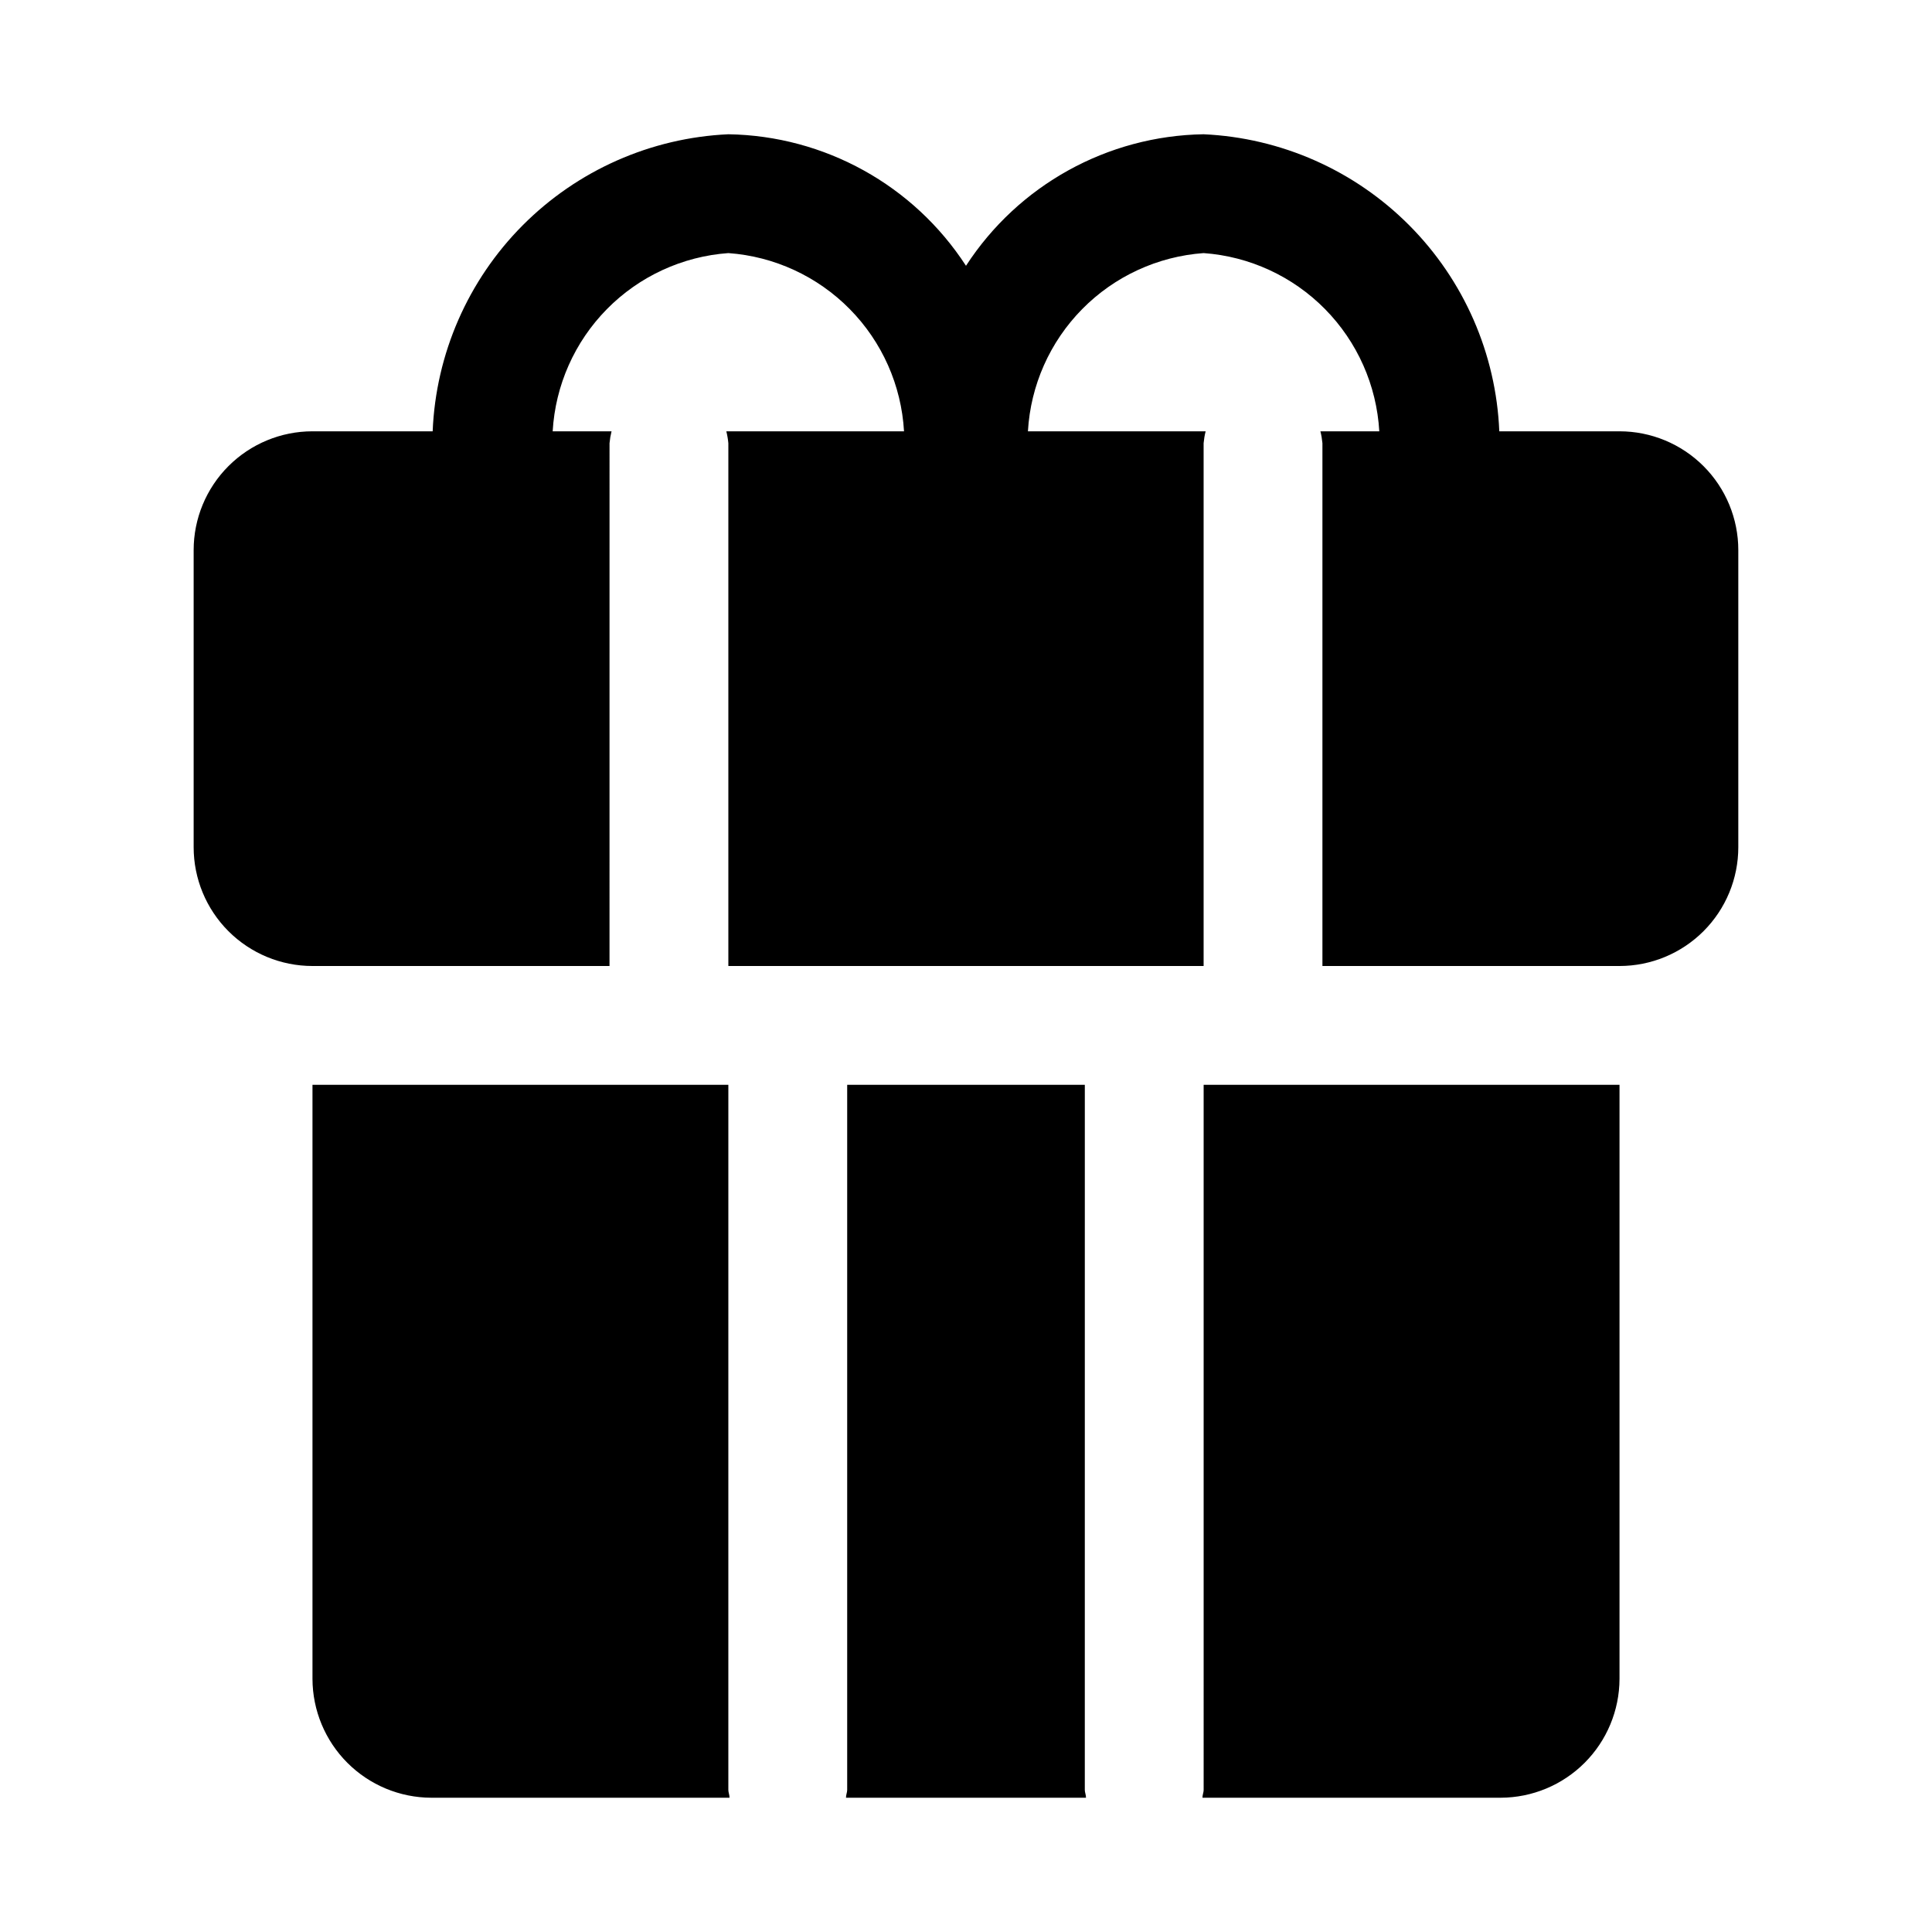
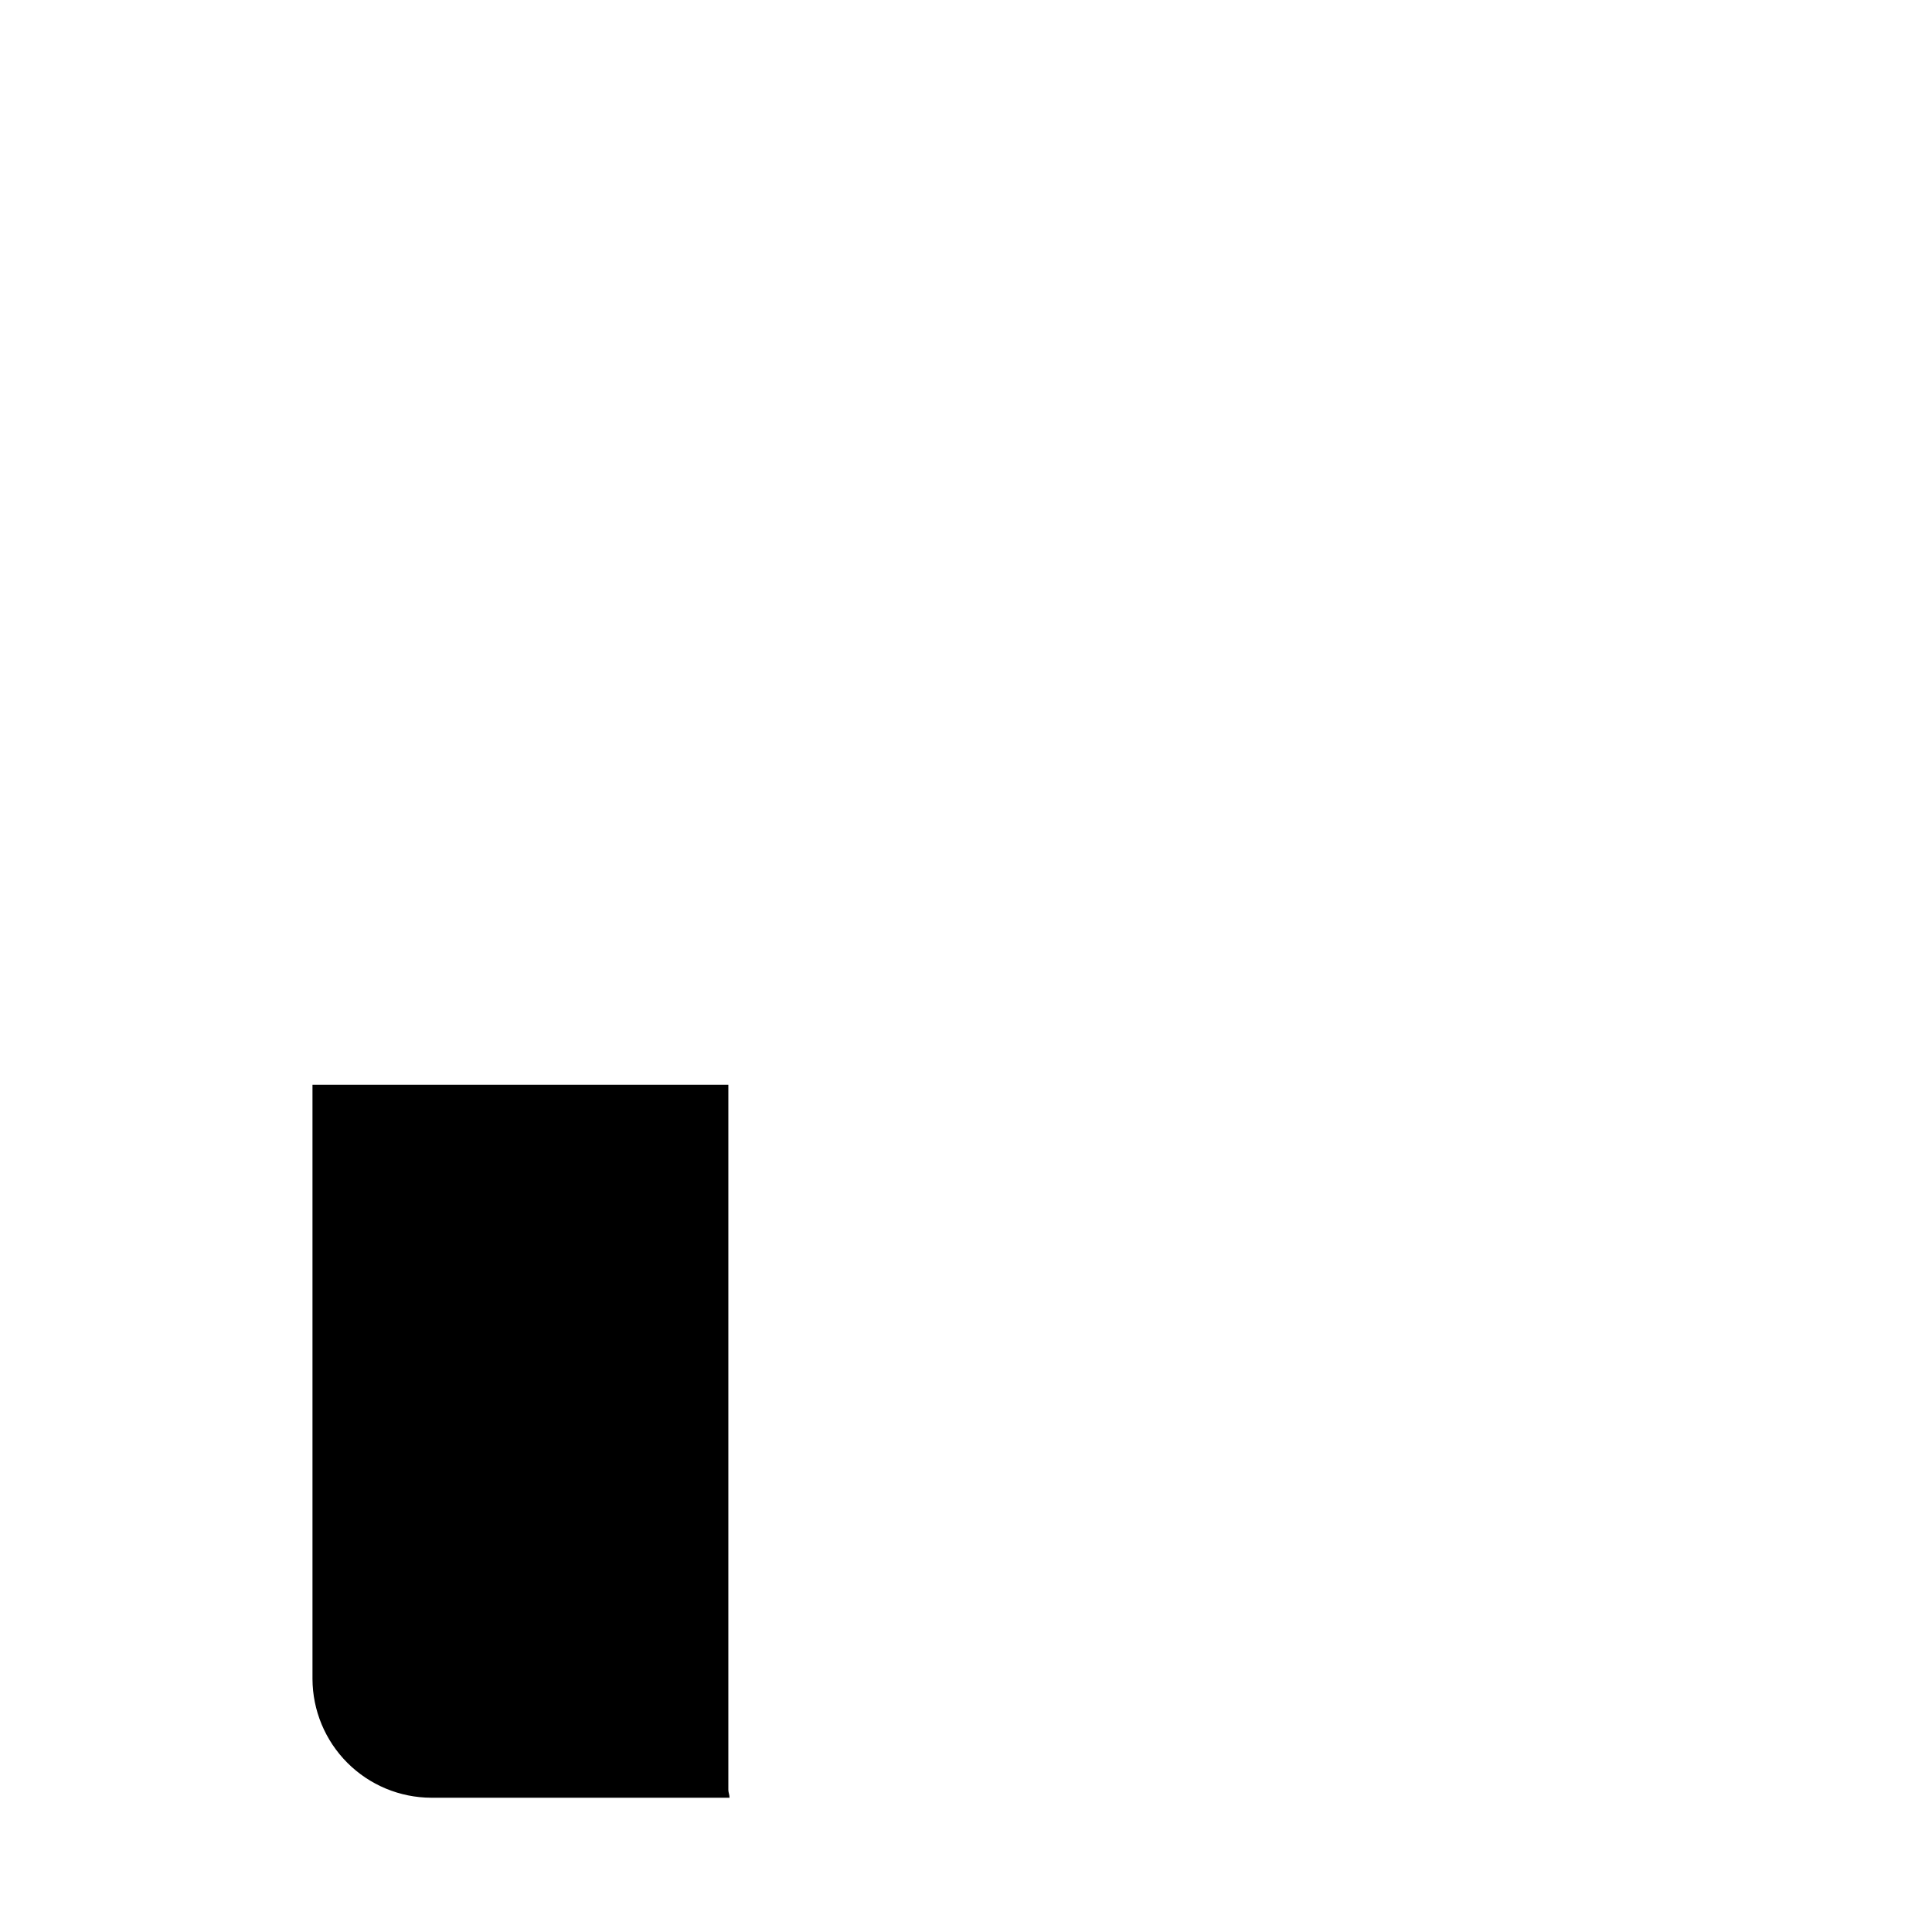
<svg xmlns="http://www.w3.org/2000/svg" fill="#000000" width="800px" height="800px" version="1.1" viewBox="144 144 512 512">
  <g>
-     <path d="m573.18 258.3h-31.852c-0.844-20.543-9.359-40.027-23.867-54.598-14.508-14.574-33.949-23.18-54.488-24.121-25.492 0.402-49.105 13.473-62.977 34.855-13.875-21.383-37.488-34.453-62.977-34.855-20.543 0.941-39.984 9.547-54.492 24.121-14.504 14.57-23.023 34.055-23.867 54.598h-31.852c-8.352 0-16.359 3.32-22.266 9.223-5.902 5.906-9.223 13.914-9.223 22.266v78.723c0 8.352 3.32 16.359 9.223 22.266 5.906 5.902 13.914 9.223 22.266 9.223h78.719l0.004-138.55c0.098-1.059 0.277-2.113 0.535-3.148h-15.602c0.699-12.184 5.809-23.695 14.375-32.387 8.566-8.691 20.004-13.969 32.18-14.844 12.172 0.875 23.609 6.152 32.176 14.844 8.57 8.691 13.68 20.203 14.379 32.387h-47.09c0.258 1.035 0.438 2.09 0.535 3.148v138.55h125.95v-138.55c0.098-1.059 0.273-2.113 0.535-3.148h-47.094c0.699-12.184 5.812-23.695 14.379-32.387 8.566-8.691 20.004-13.969 32.18-14.844 12.172 0.875 23.609 6.152 32.176 14.844 8.566 8.691 13.68 20.203 14.379 32.387h-15.605c0.262 1.035 0.438 2.09 0.535 3.148v138.55h78.723c8.352 0 16.359-3.32 22.266-9.223 5.906-5.906 9.223-13.914 9.223-22.266v-78.723c0-8.352-3.316-16.359-9.223-22.266-5.906-5.902-13.914-9.223-22.266-9.223z" />
    <path d="m337.02 431.49h-110.21v157.44c0.027 8.344 3.352 16.34 9.25 22.238 5.902 5.902 13.895 9.227 22.238 9.25h79.035c0-0.789-0.316-1.418-0.316-2.047z" />
-     <path d="m431.49 431.49h-62.977v186.88c0 0.629-0.316 1.258-0.316 2.047h63.605c0-0.789-0.316-1.418-0.316-2.047z" />
-     <path d="m462.98 618.37c0 0.629-0.316 1.258-0.316 2.047h79.035c8.344-0.023 16.336-3.348 22.238-9.25 5.898-5.898 9.223-13.895 9.25-22.238v-157.44h-110.21z" />
  </g>
</svg>